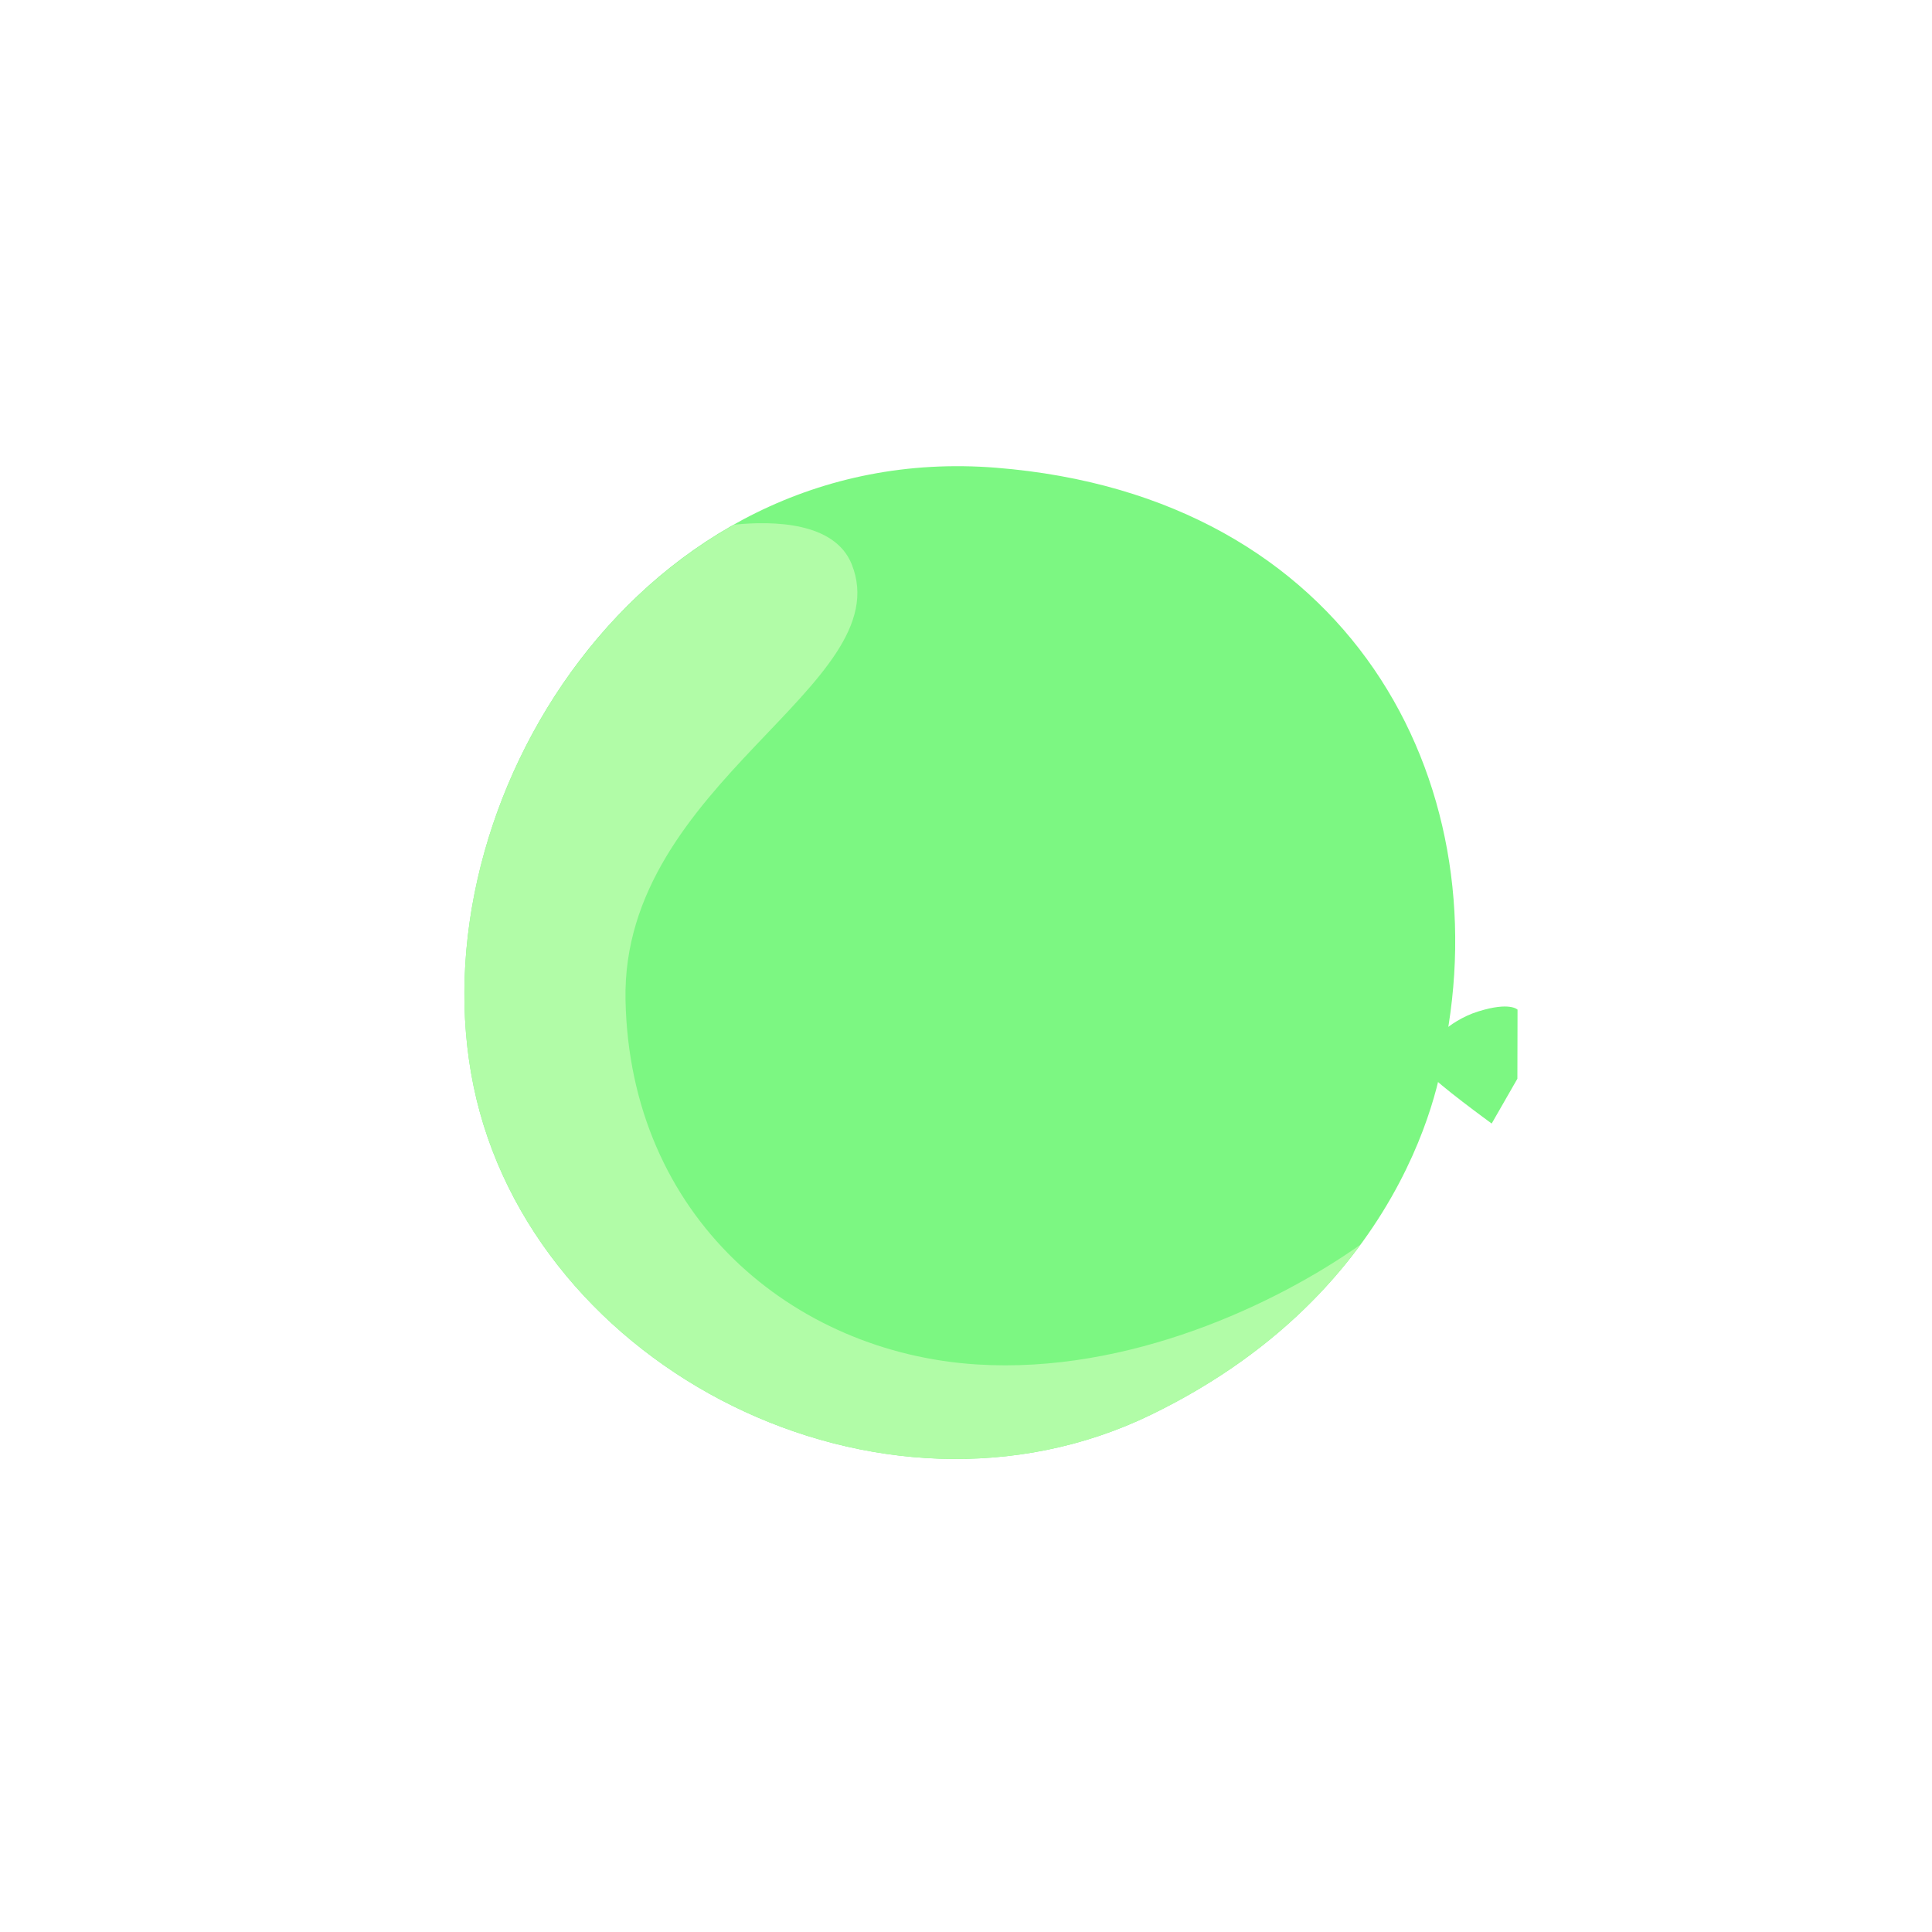
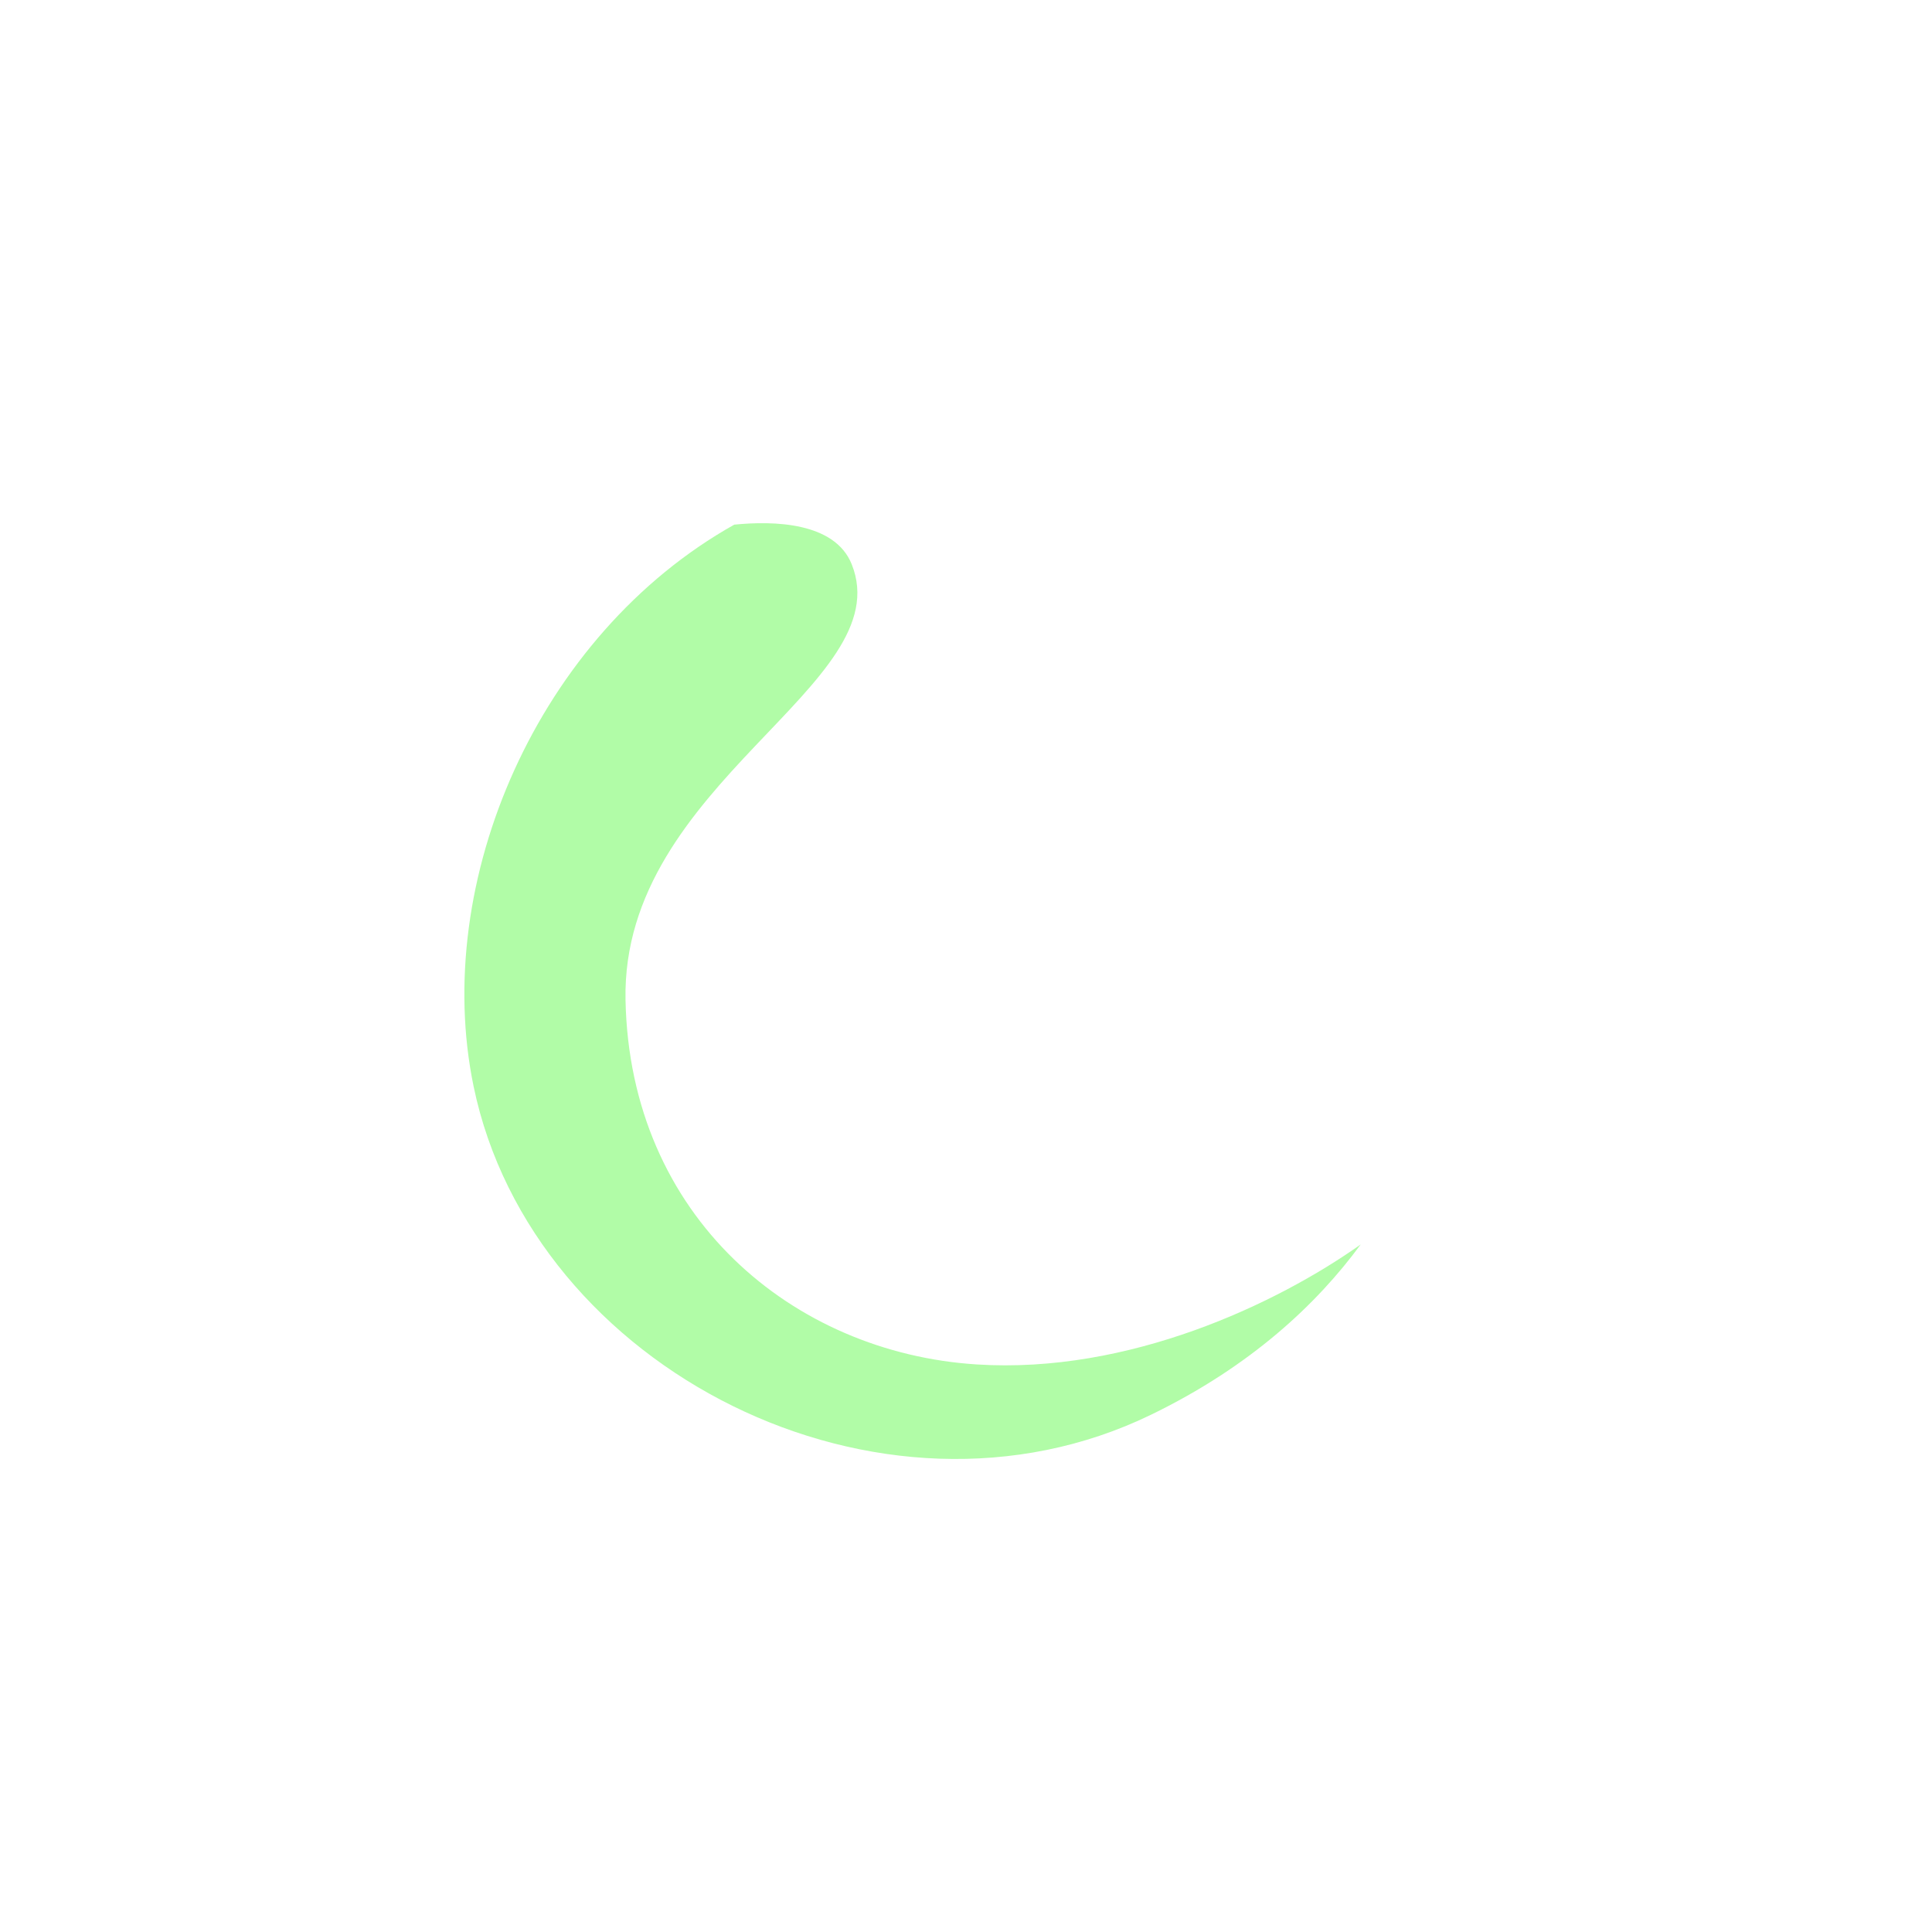
<svg xmlns="http://www.w3.org/2000/svg" width="158" height="158" viewBox="0 0 158 158" fill="none">
-   <path d="M118.101 85.868C122.58 63.94 110.514 40.57 81.465 38.252C52.416 35.935 33.939 65.709 38.735 88.855C43.531 112 71.992 126.446 94.137 115.694C116.281 104.941 118.098 85.877 118.098 85.877L118.101 85.868Z" fill="#7CF782" />
-   <path d="M116.792 85.543C116.792 85.543 118.299 83.525 120.894 82.715C123.49 81.904 124.105 82.57 124.105 82.57L124.093 88.219L121.99 91.884C121.99 91.884 117.294 88.459 116.999 87.871C116.704 87.282 116.783 85.54 116.783 85.54L116.792 85.543Z" fill="#7CF782" />
  <path d="M38.734 88.857C43.533 111.994 71.991 126.449 94.136 115.696C102.308 111.731 107.715 106.625 111.278 101.772C104.403 106.64 92.307 112.378 79.881 111.585C64.865 110.633 51.501 99.53 51.155 81.766C50.809 64.002 73.623 56.038 69.653 46.145C68.265 42.684 63.251 42.585 60.049 42.906C43.969 51.924 35.259 72.12 38.734 88.857Z" fill="#B1FCA7" />
</svg>